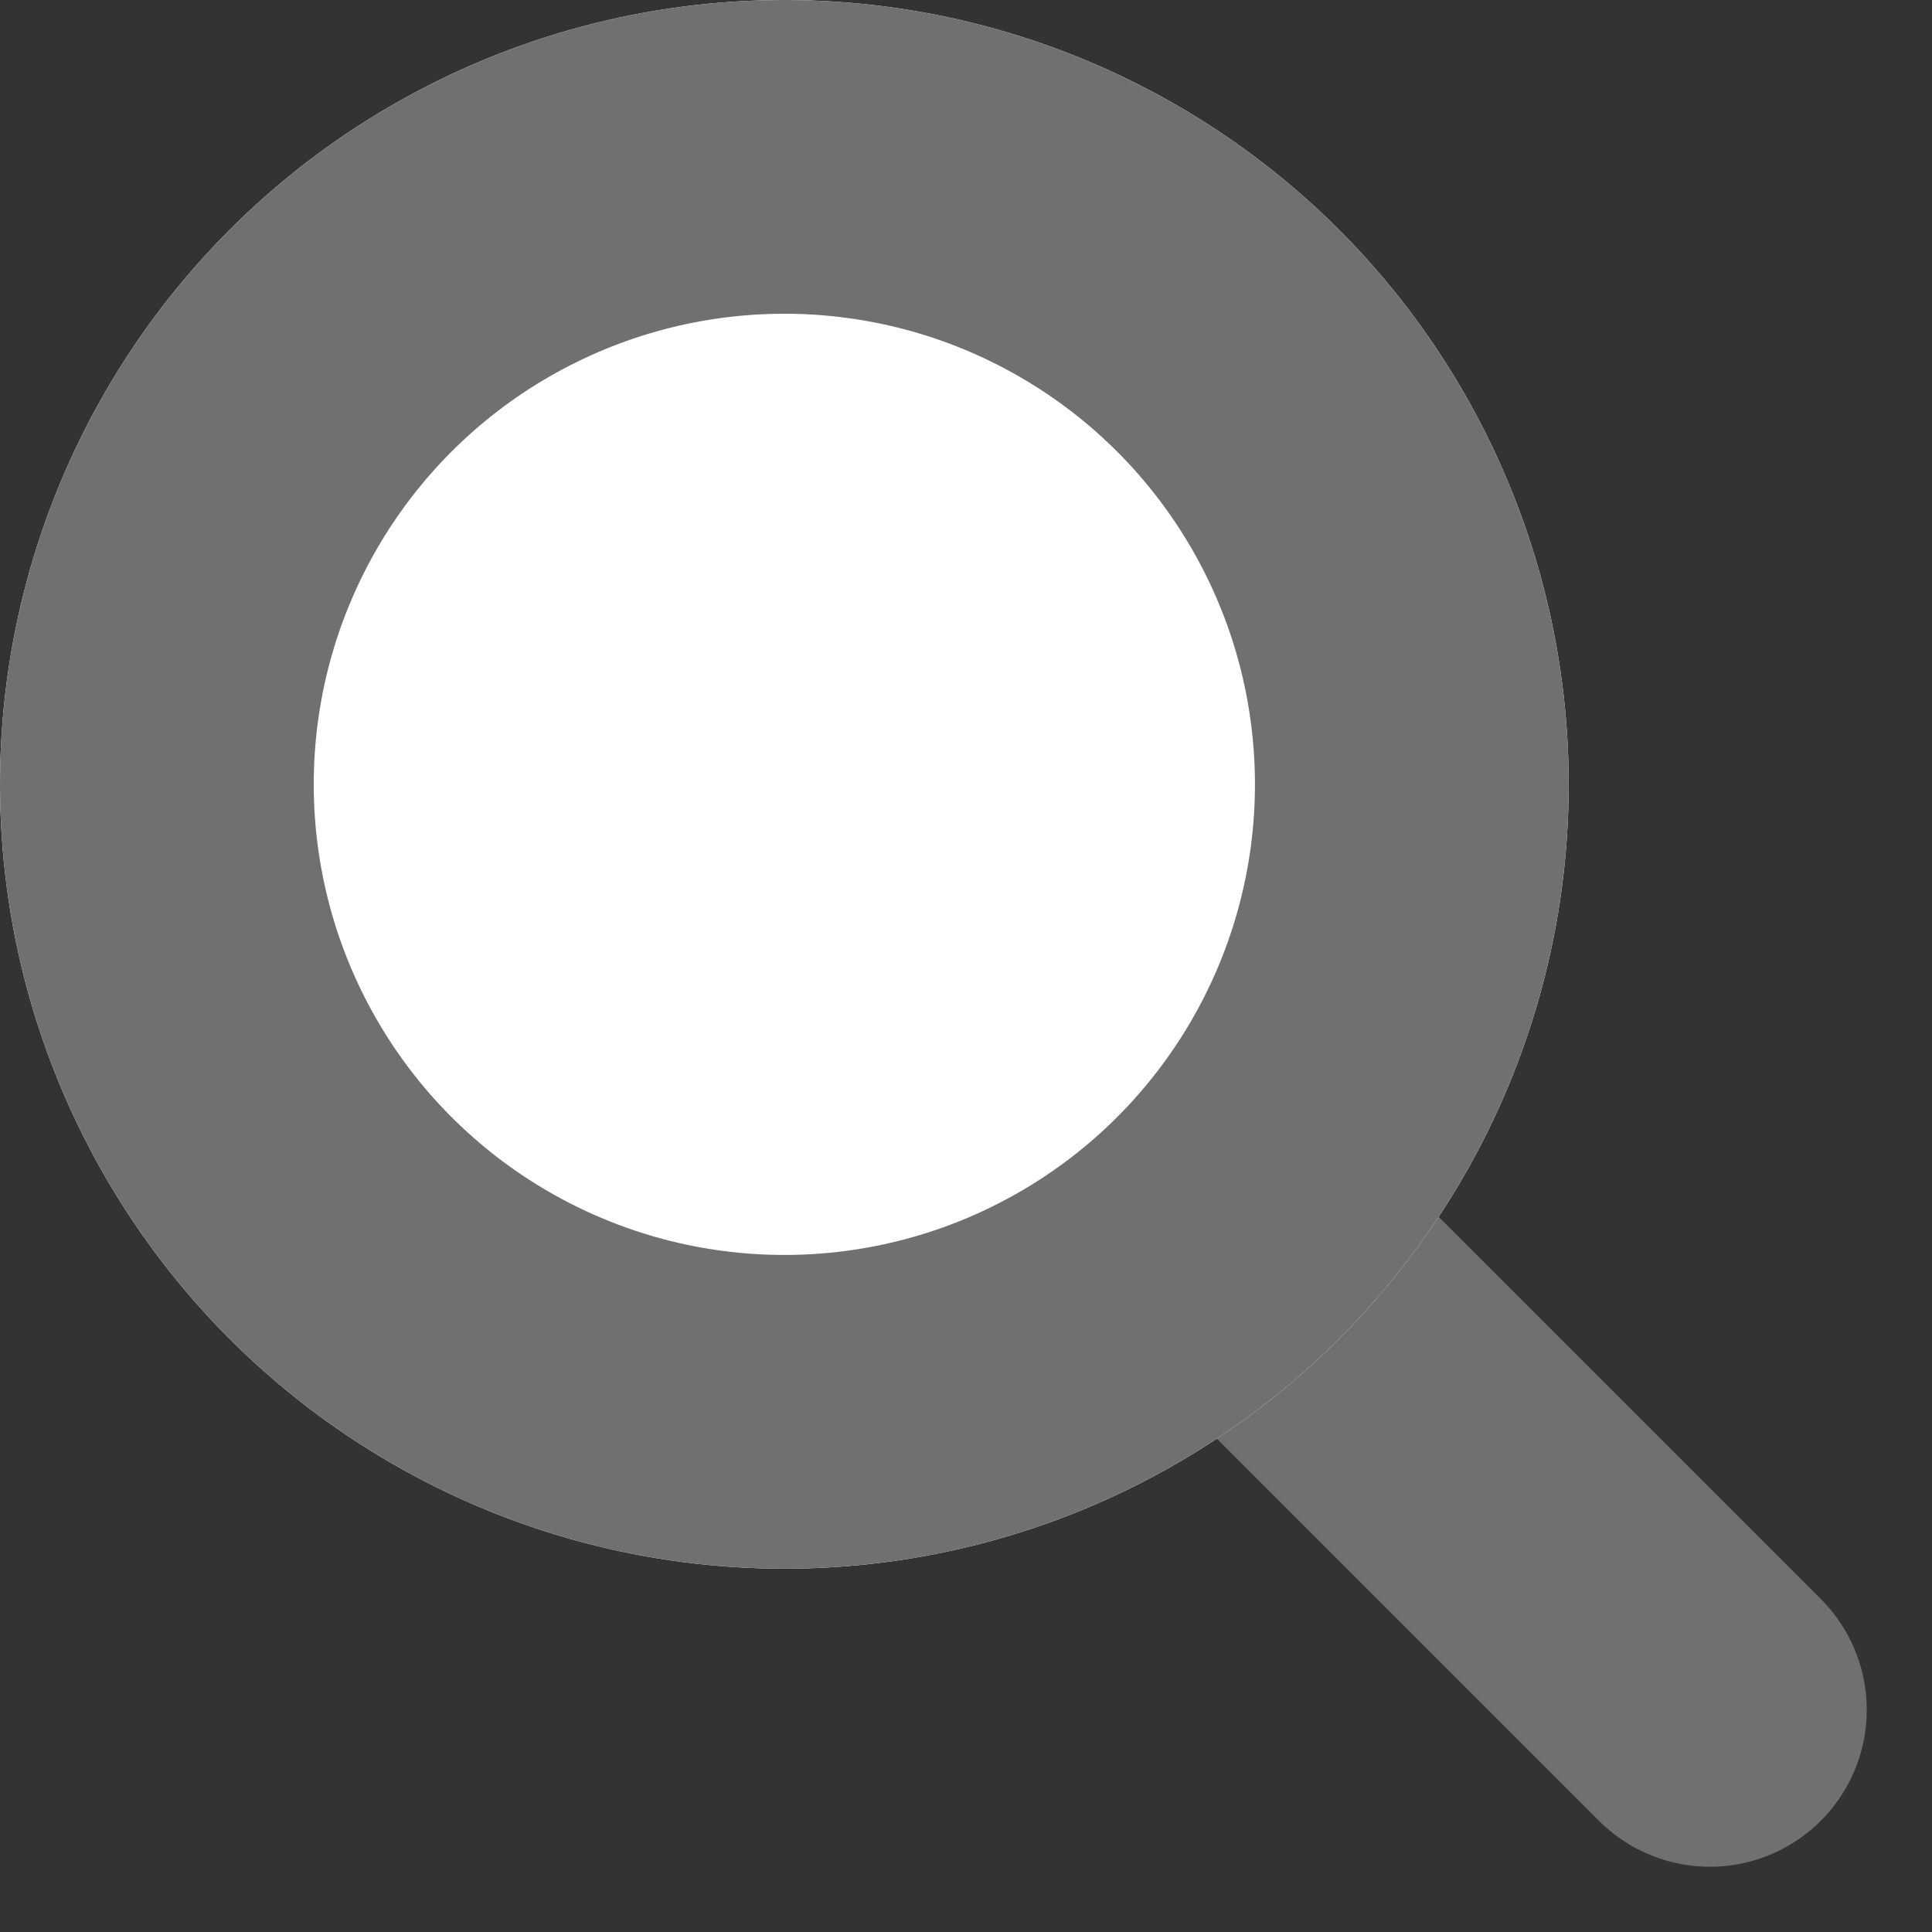
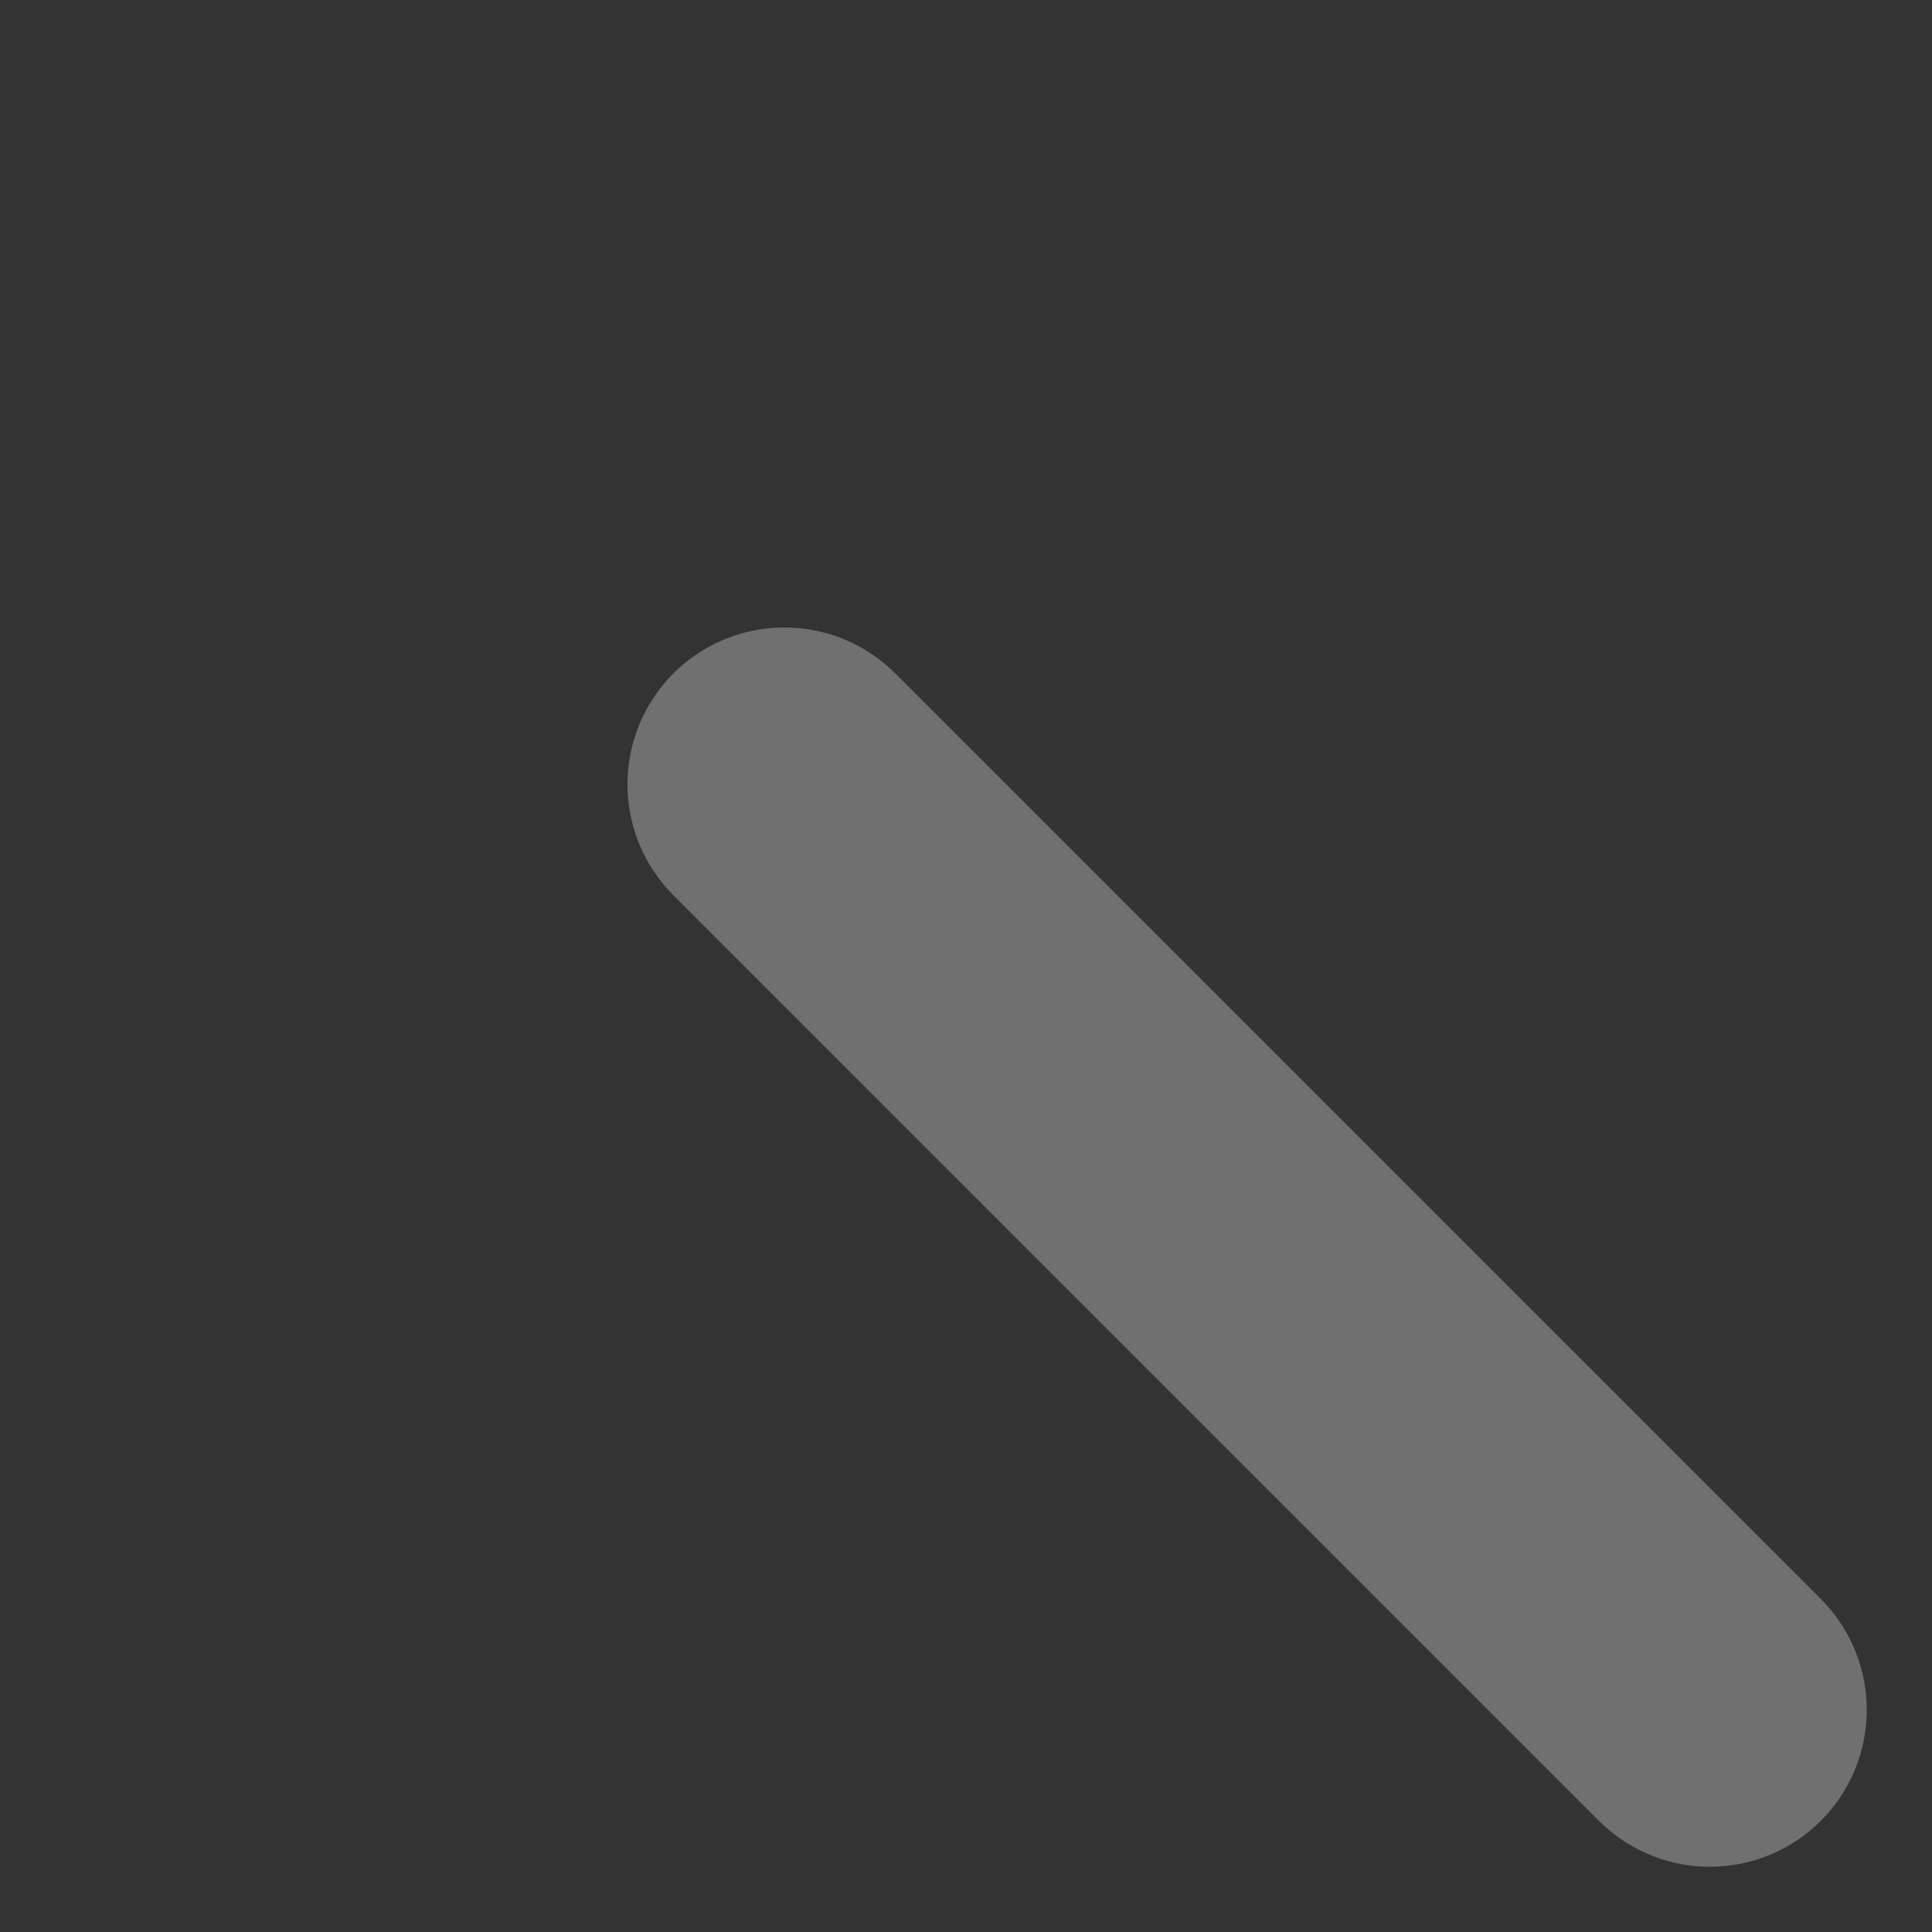
<svg xmlns="http://www.w3.org/2000/svg" width="12.316" height="12.316" viewBox="0 0 12.316 12.316">
  <rect x="0" y="0" width="12.316" height="12.316" fill="#333333" stroke="none" />
  <g transform="translate(-1553 -186)">
    <path d="M-16710-3112.941l5.9,5.9" transform="translate(18268 3303.941)" fill="none" stroke="#707070" stroke-linecap="round" stroke-width="2" />
    <g transform="translate(1553 186)" fill="#fff" stroke="#707070" stroke-width="2">
-       <circle cx="5" cy="5" r="5" stroke="none" />
-       <circle cx="5" cy="5" r="4" fill="none" />
-     </g>
+       </g>
  </g>
</svg>